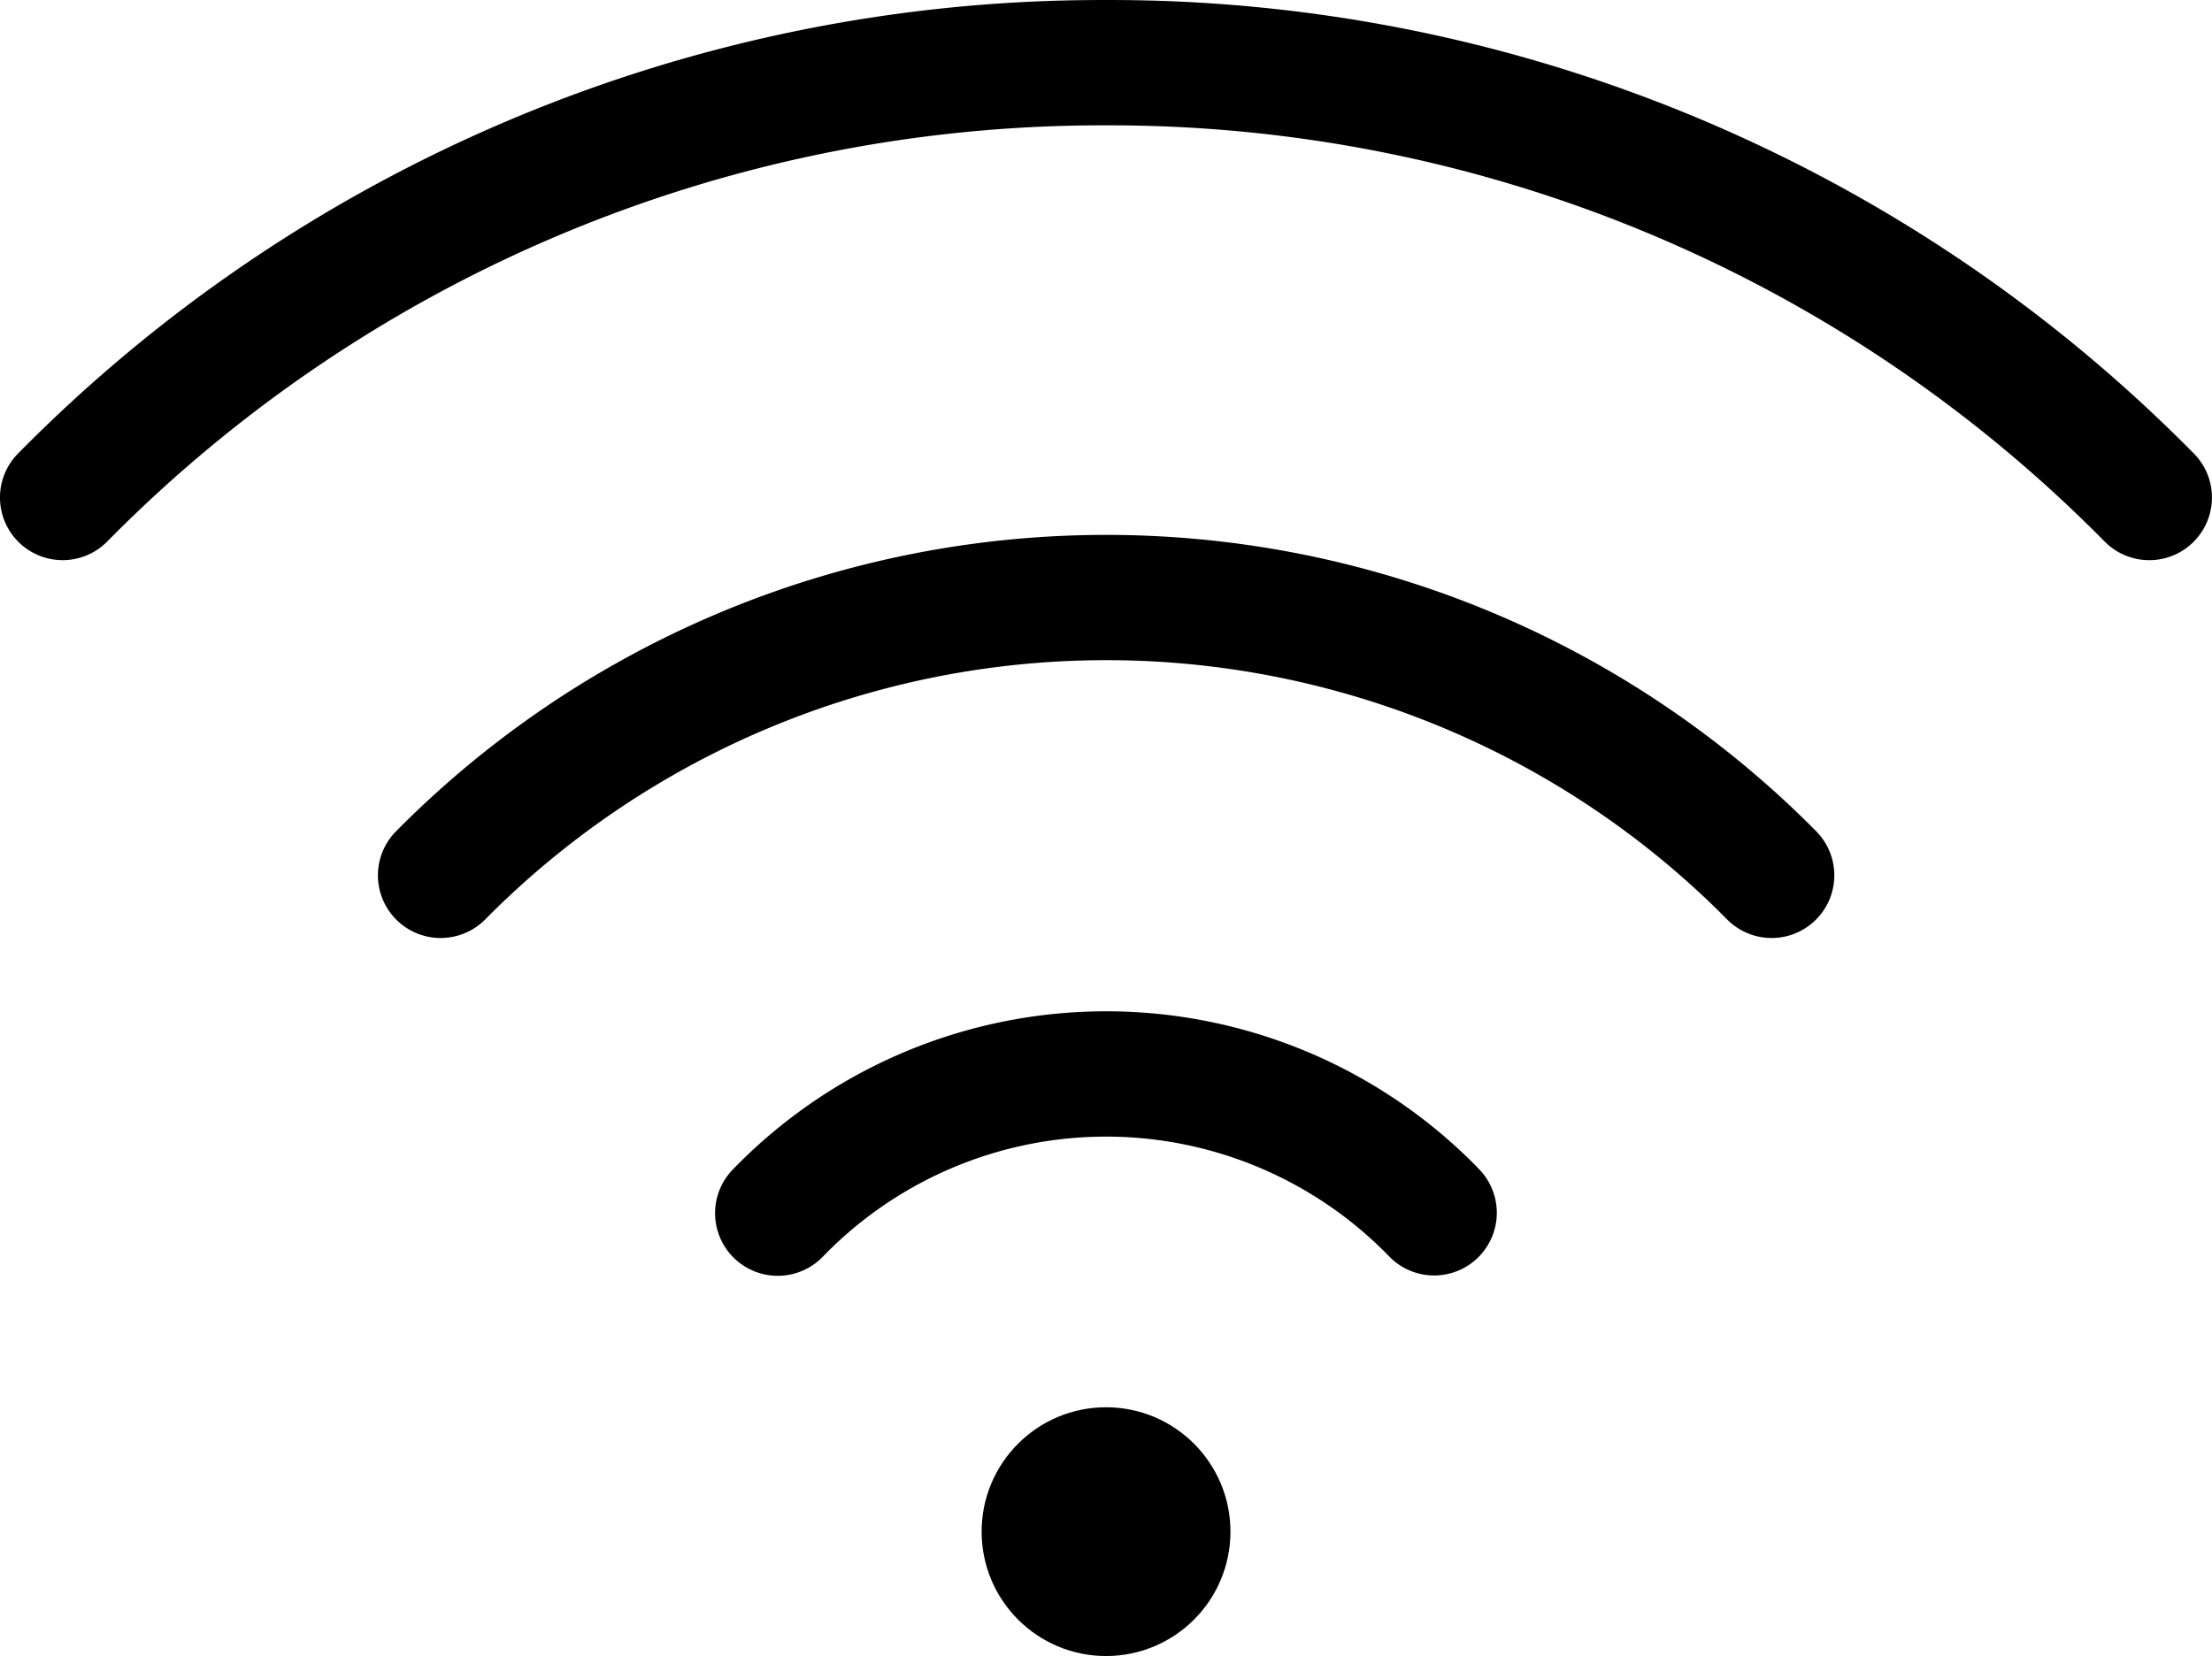
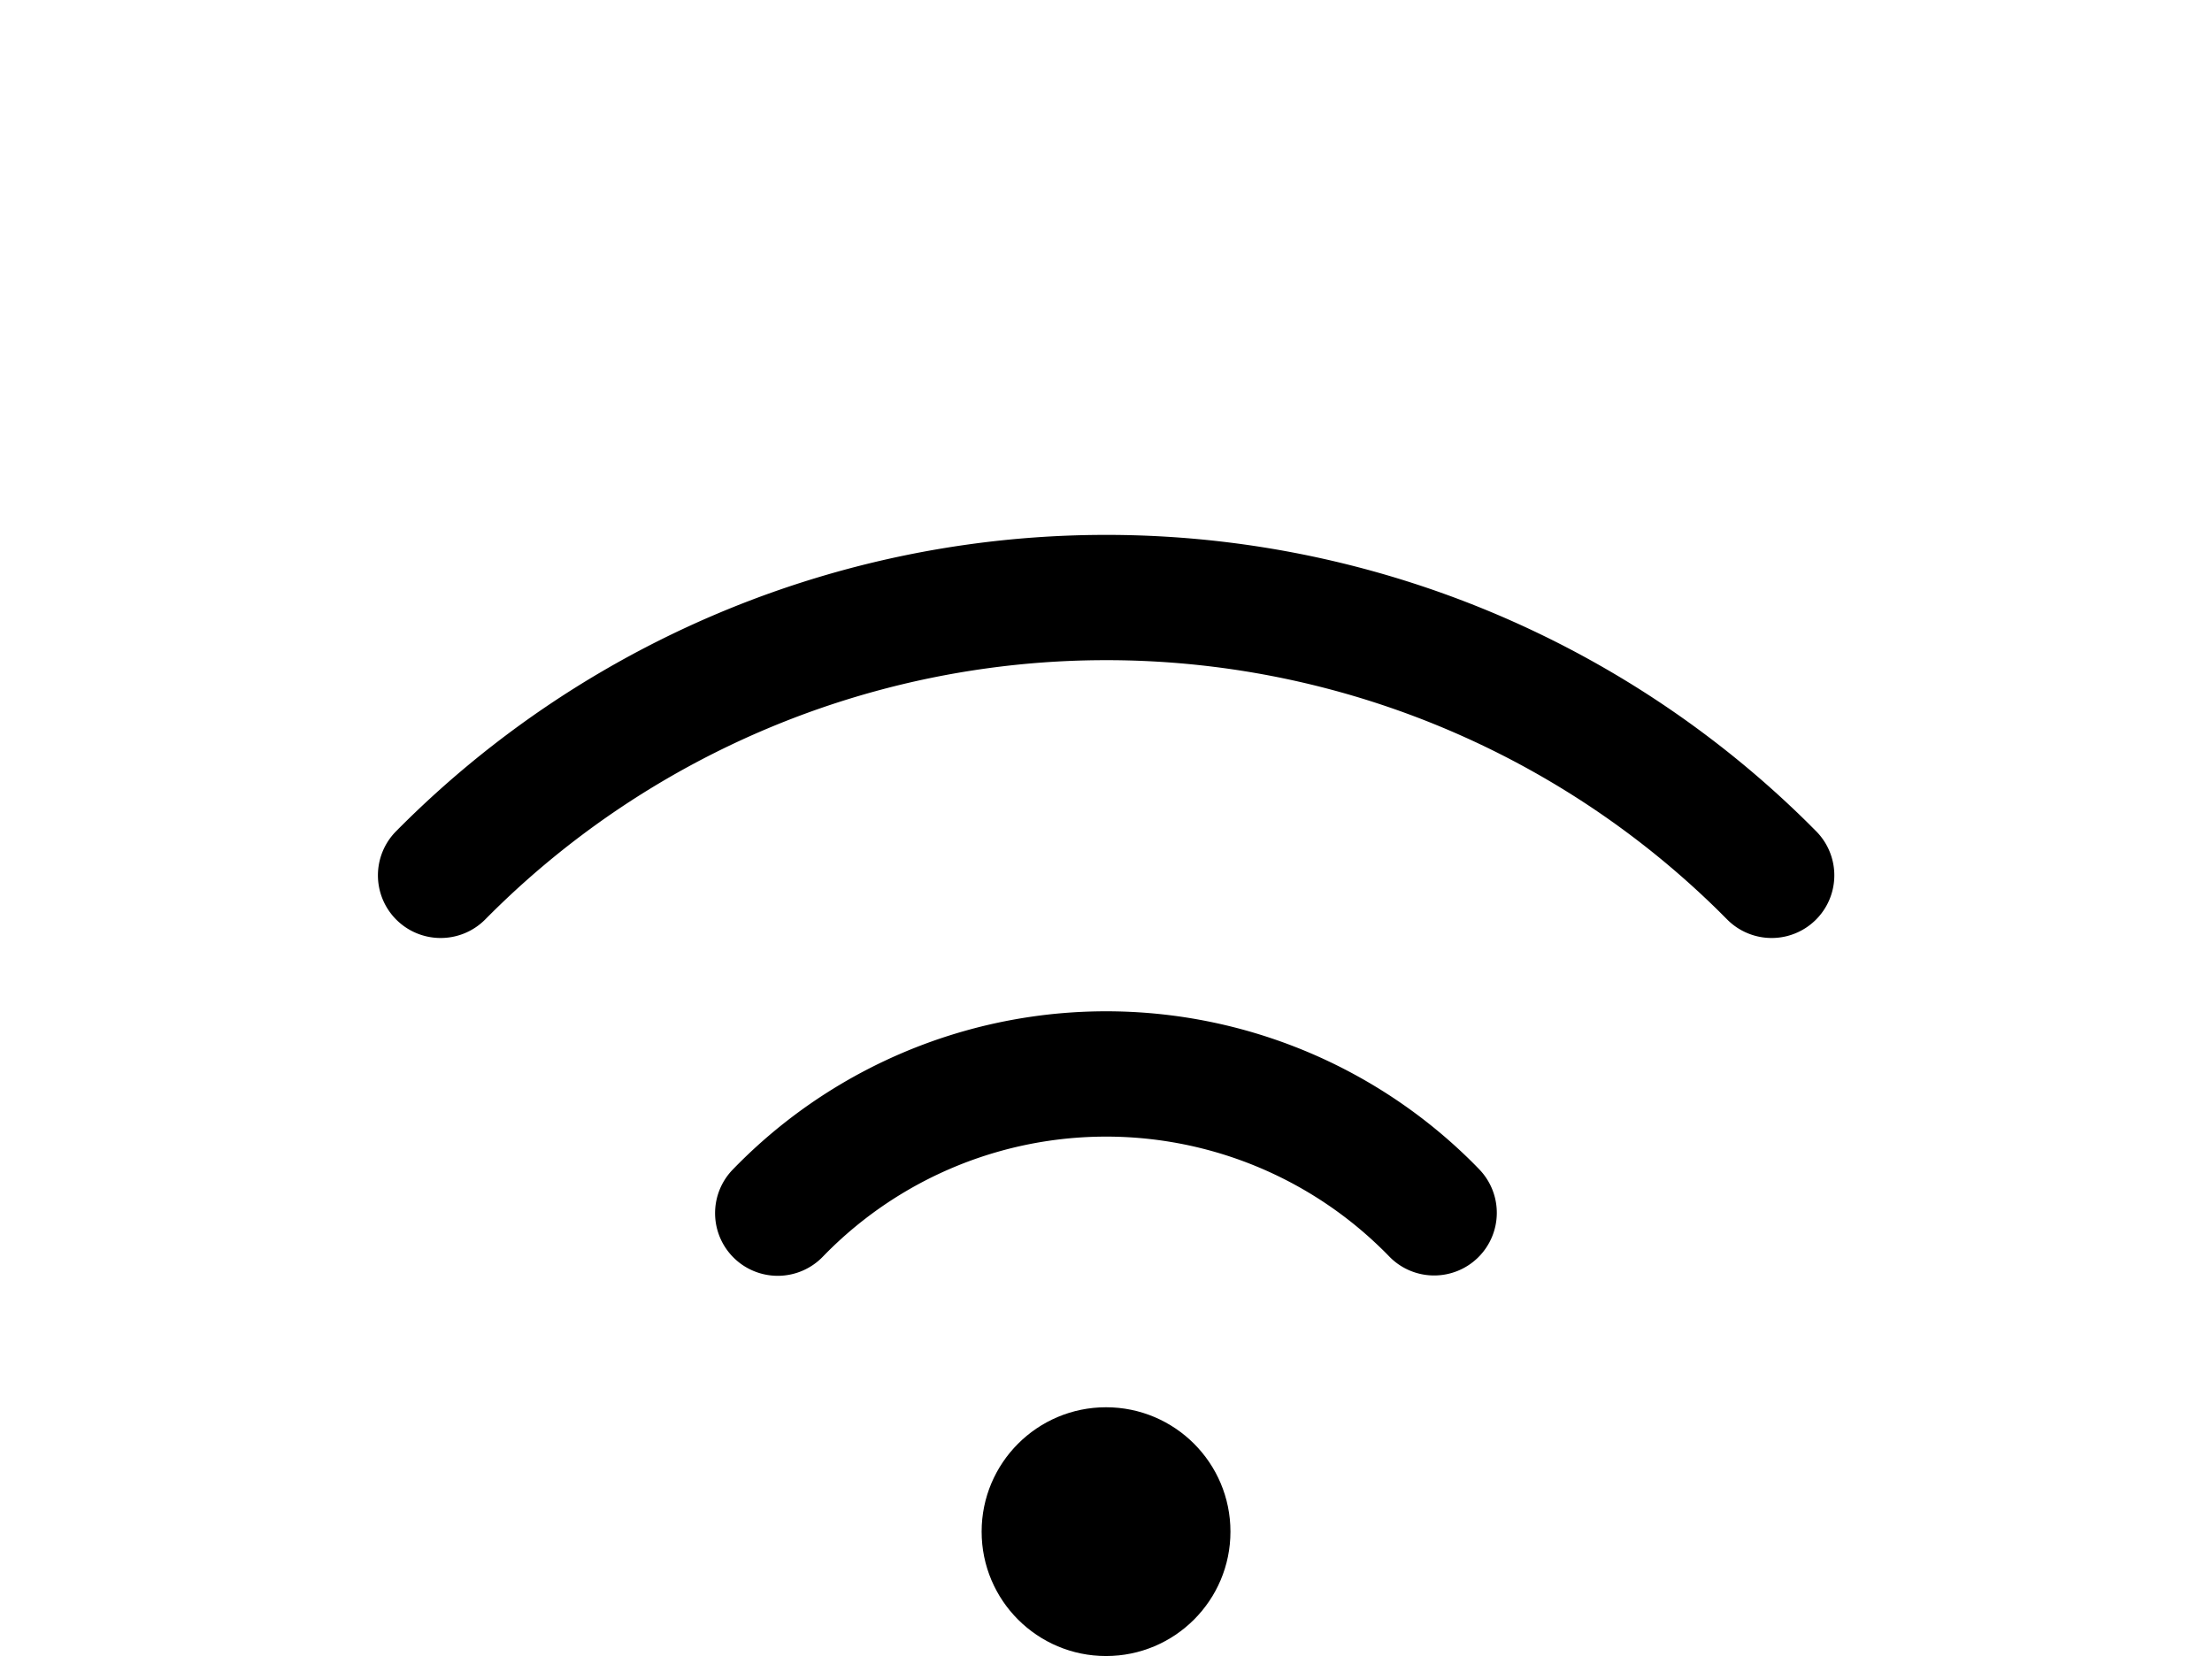
<svg xmlns="http://www.w3.org/2000/svg" width="105.9" height="79.299" viewBox="0 0 105.9 79.299">
  <g transform="translate(-68.12 -122.384)">
    <circle cx="5.956" cy="5.956" r="5.956" transform="translate(115.116 189.771)" />
    <path d="M136.782,183.46a2.989,2.989,0,0,1-2.157-.915q-.2-.208-.412-.411a18.872,18.872,0,0,0-26.688.414,3,3,0,1,1-4.308-4.176,24.871,24.871,0,0,1,35.17-.549c.185.179.369.364.55.552a3,3,0,0,1-2.155,5.085Z" />
    <path d="M89.214,167.3a3,3,0,0,1-2.136-5.107,47.811,47.811,0,0,1,67.533-.463l.463.463a3,3,0,0,1-4.272,4.214l-.4-.4a41.8,41.8,0,0,0-59.047.4A3,3,0,0,1,89.214,167.3Z" />
-     <path d="M71.12,149.207a3,3,0,0,1-2.131-5.112,72.847,72.847,0,0,1,51.75-21.71h.341a72.836,72.836,0,0,1,51.6,21.243l.469.469a3,3,0,1,1-4.264,4.222l-.428-.428a66.88,66.88,0,0,0-47.381-19.505h-.313a66.878,66.878,0,0,0-47.515,19.934A2.99,2.99,0,0,1,71.12,149.207Z" />
  </g>
</svg>